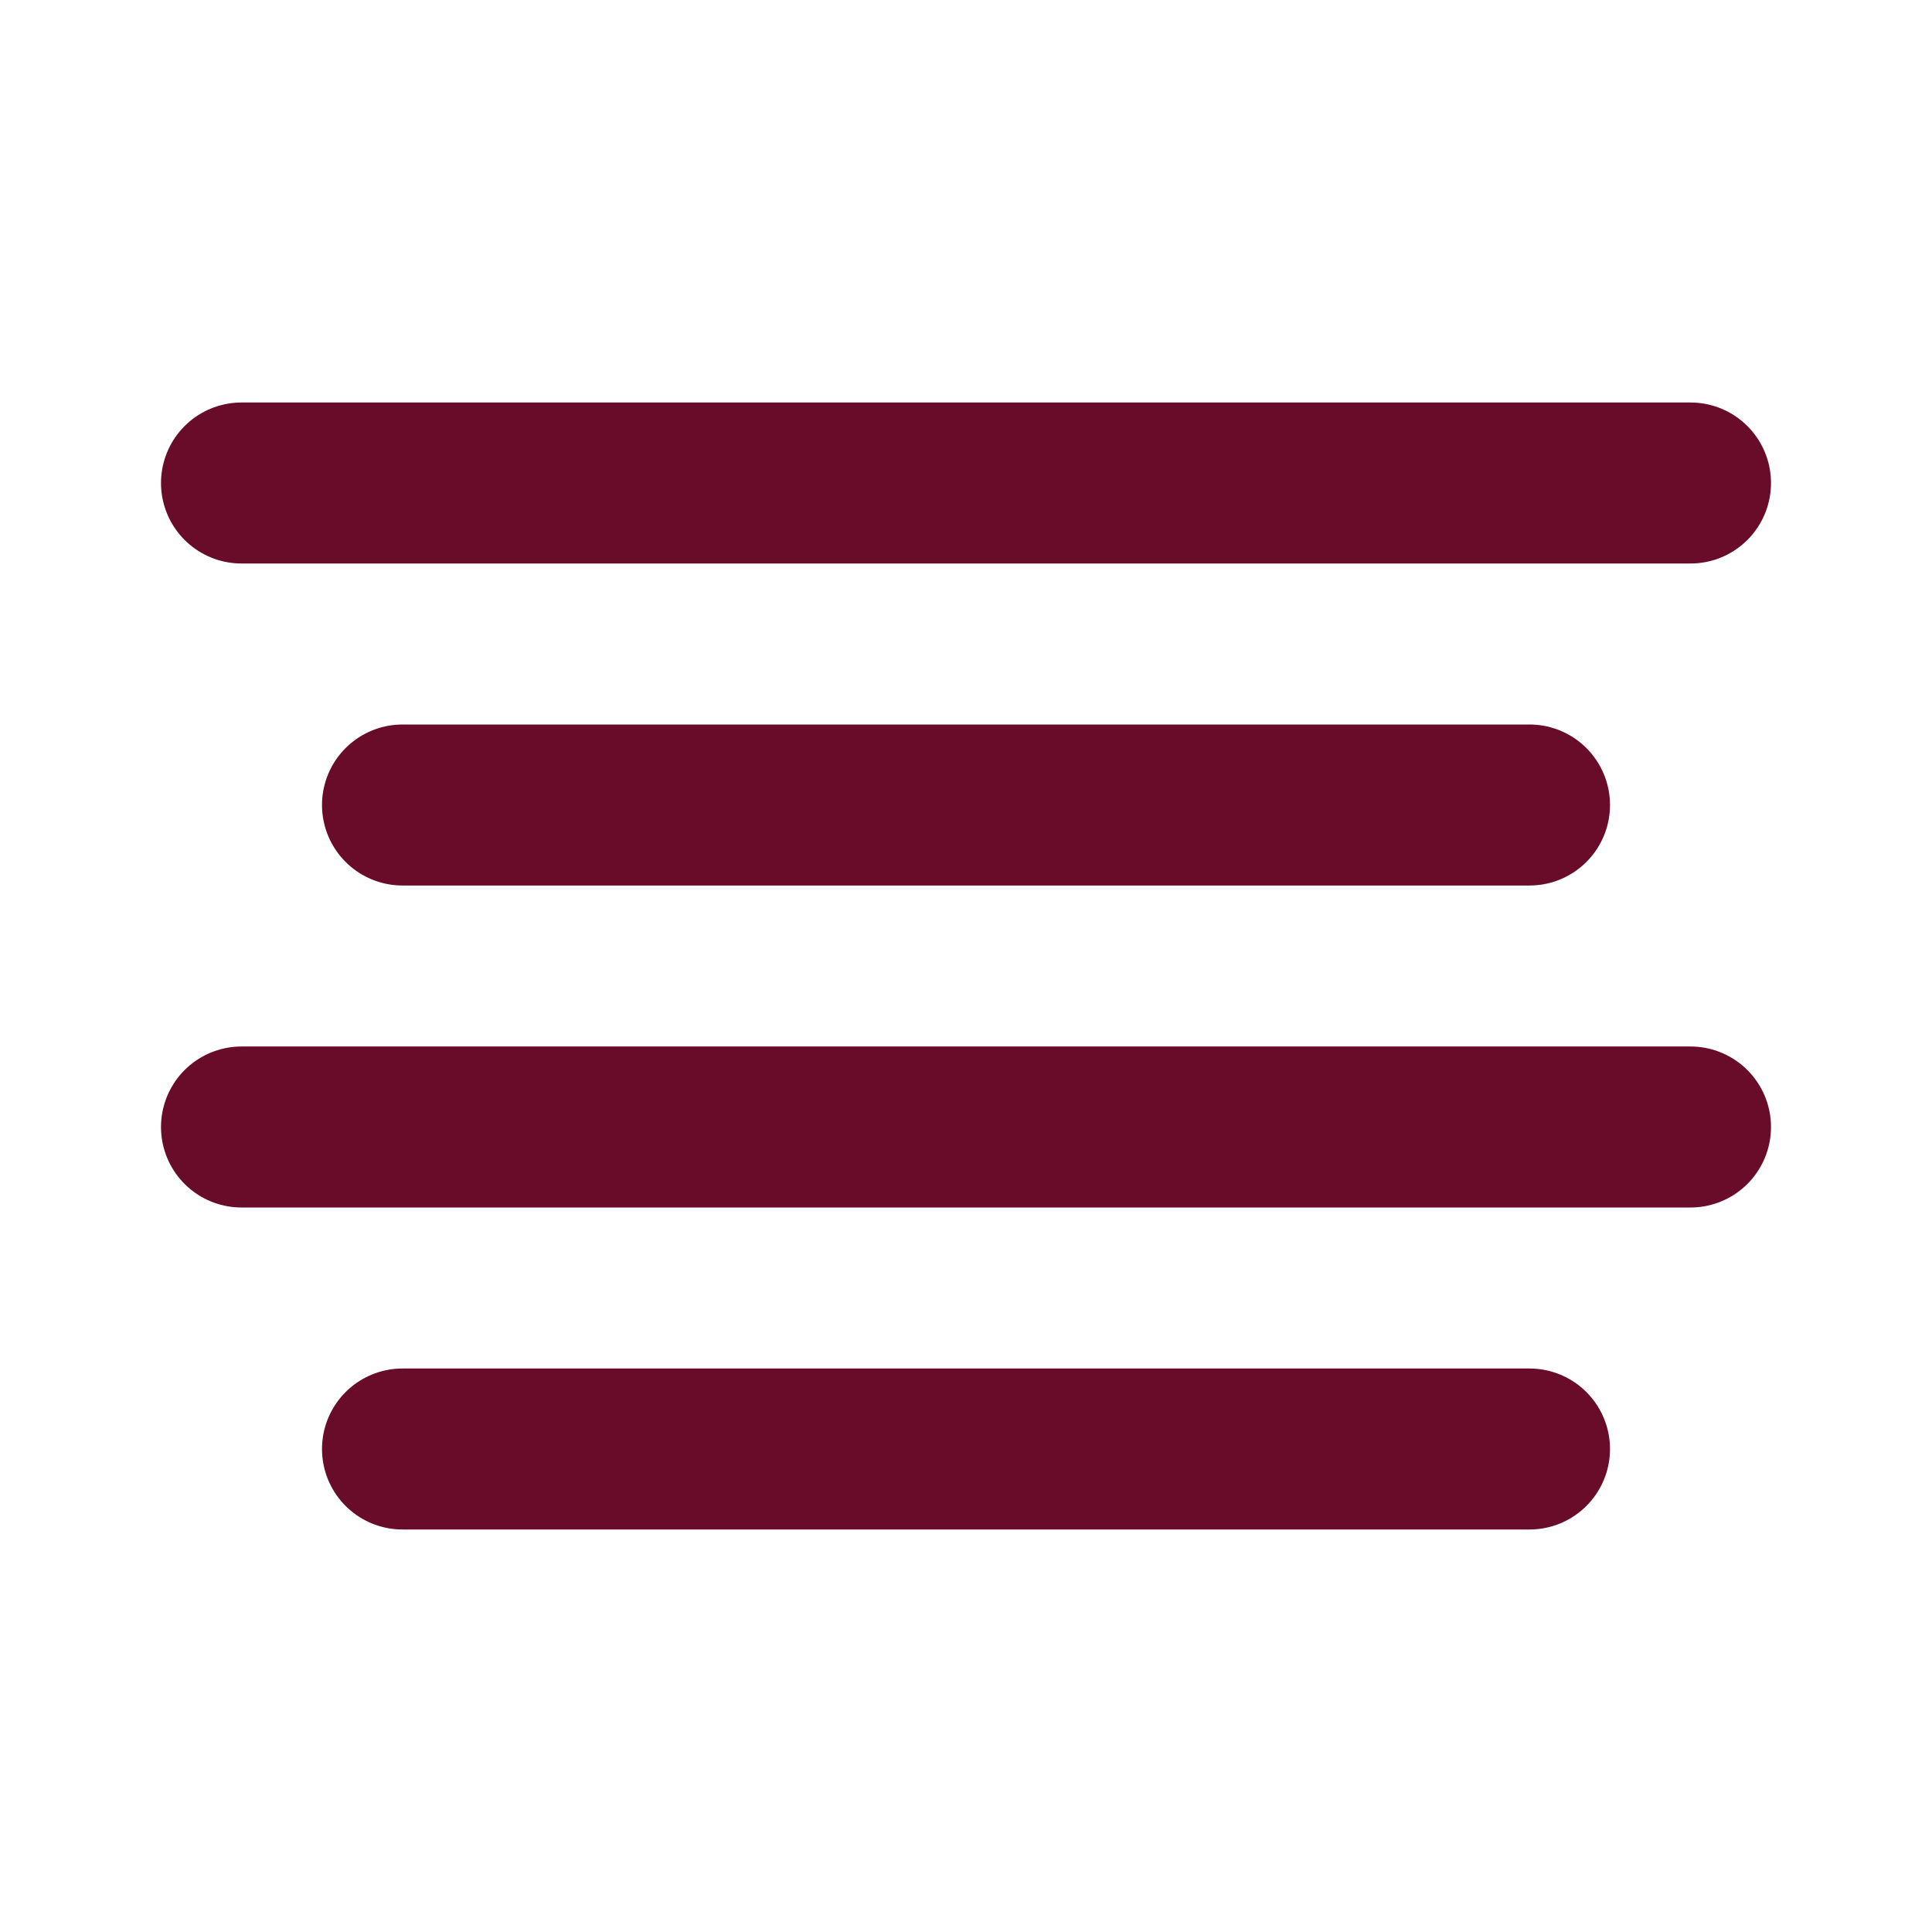
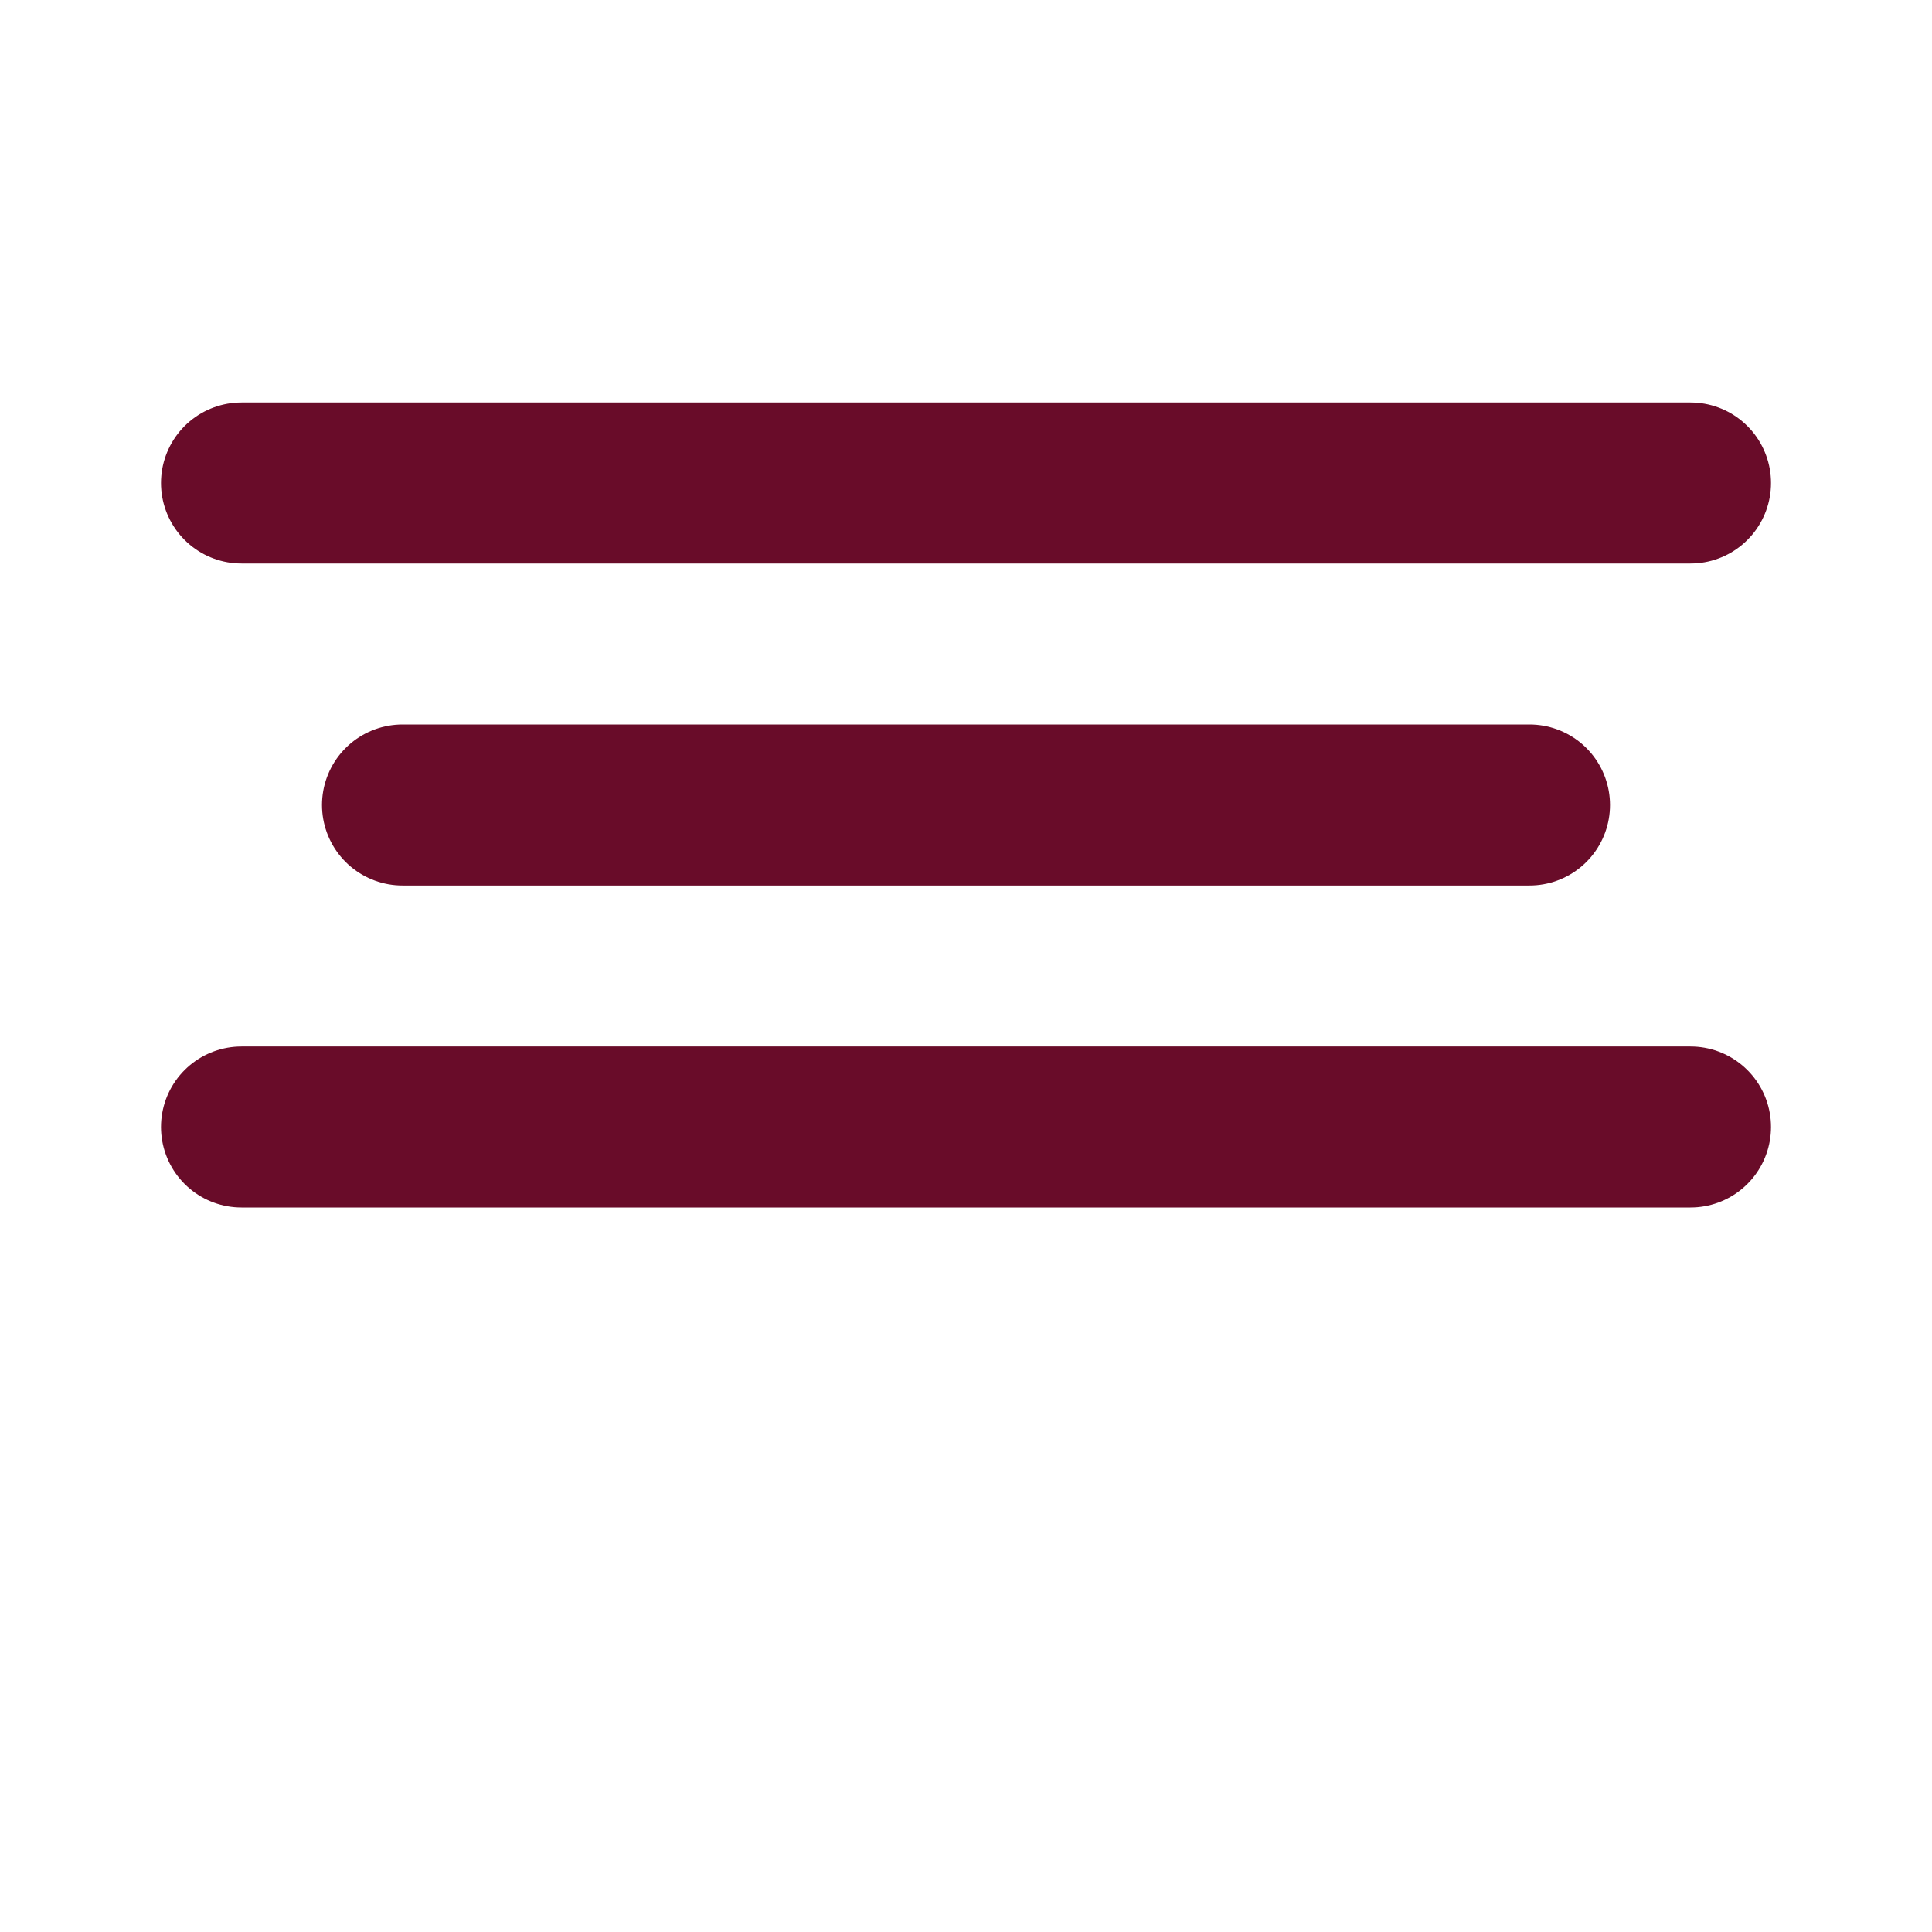
<svg xmlns="http://www.w3.org/2000/svg" viewBox="0 0 24 24" fill="none">
  <g id="SVGRepo_bgCarrier" stroke-width="0" />
  <g id="SVGRepo_tracerCarrier" stroke-linecap="round" stroke-linejoin="round" />
  <g id="SVGRepo_iconCarrier">
    <line x1="21" y1="6" x2="3" y2="6" stroke="#690C29" stroke-width="2" stroke-linecap="round" stroke-linejoin="round" />
    <line x1="19" y1="10" x2="5" y2="10" stroke="#690C29" stroke-width="2" stroke-linecap="round" stroke-linejoin="round" />
    <line x1="21" y1="14" x2="3" y2="14" stroke="#690C29" stroke-width="2" stroke-linecap="round" stroke-linejoin="round" />
-     <line x1="19" y1="18" x2="5" y2="18" stroke="#690C29" stroke-width="2" stroke-linecap="round" stroke-linejoin="round" />
  </g>
</svg>